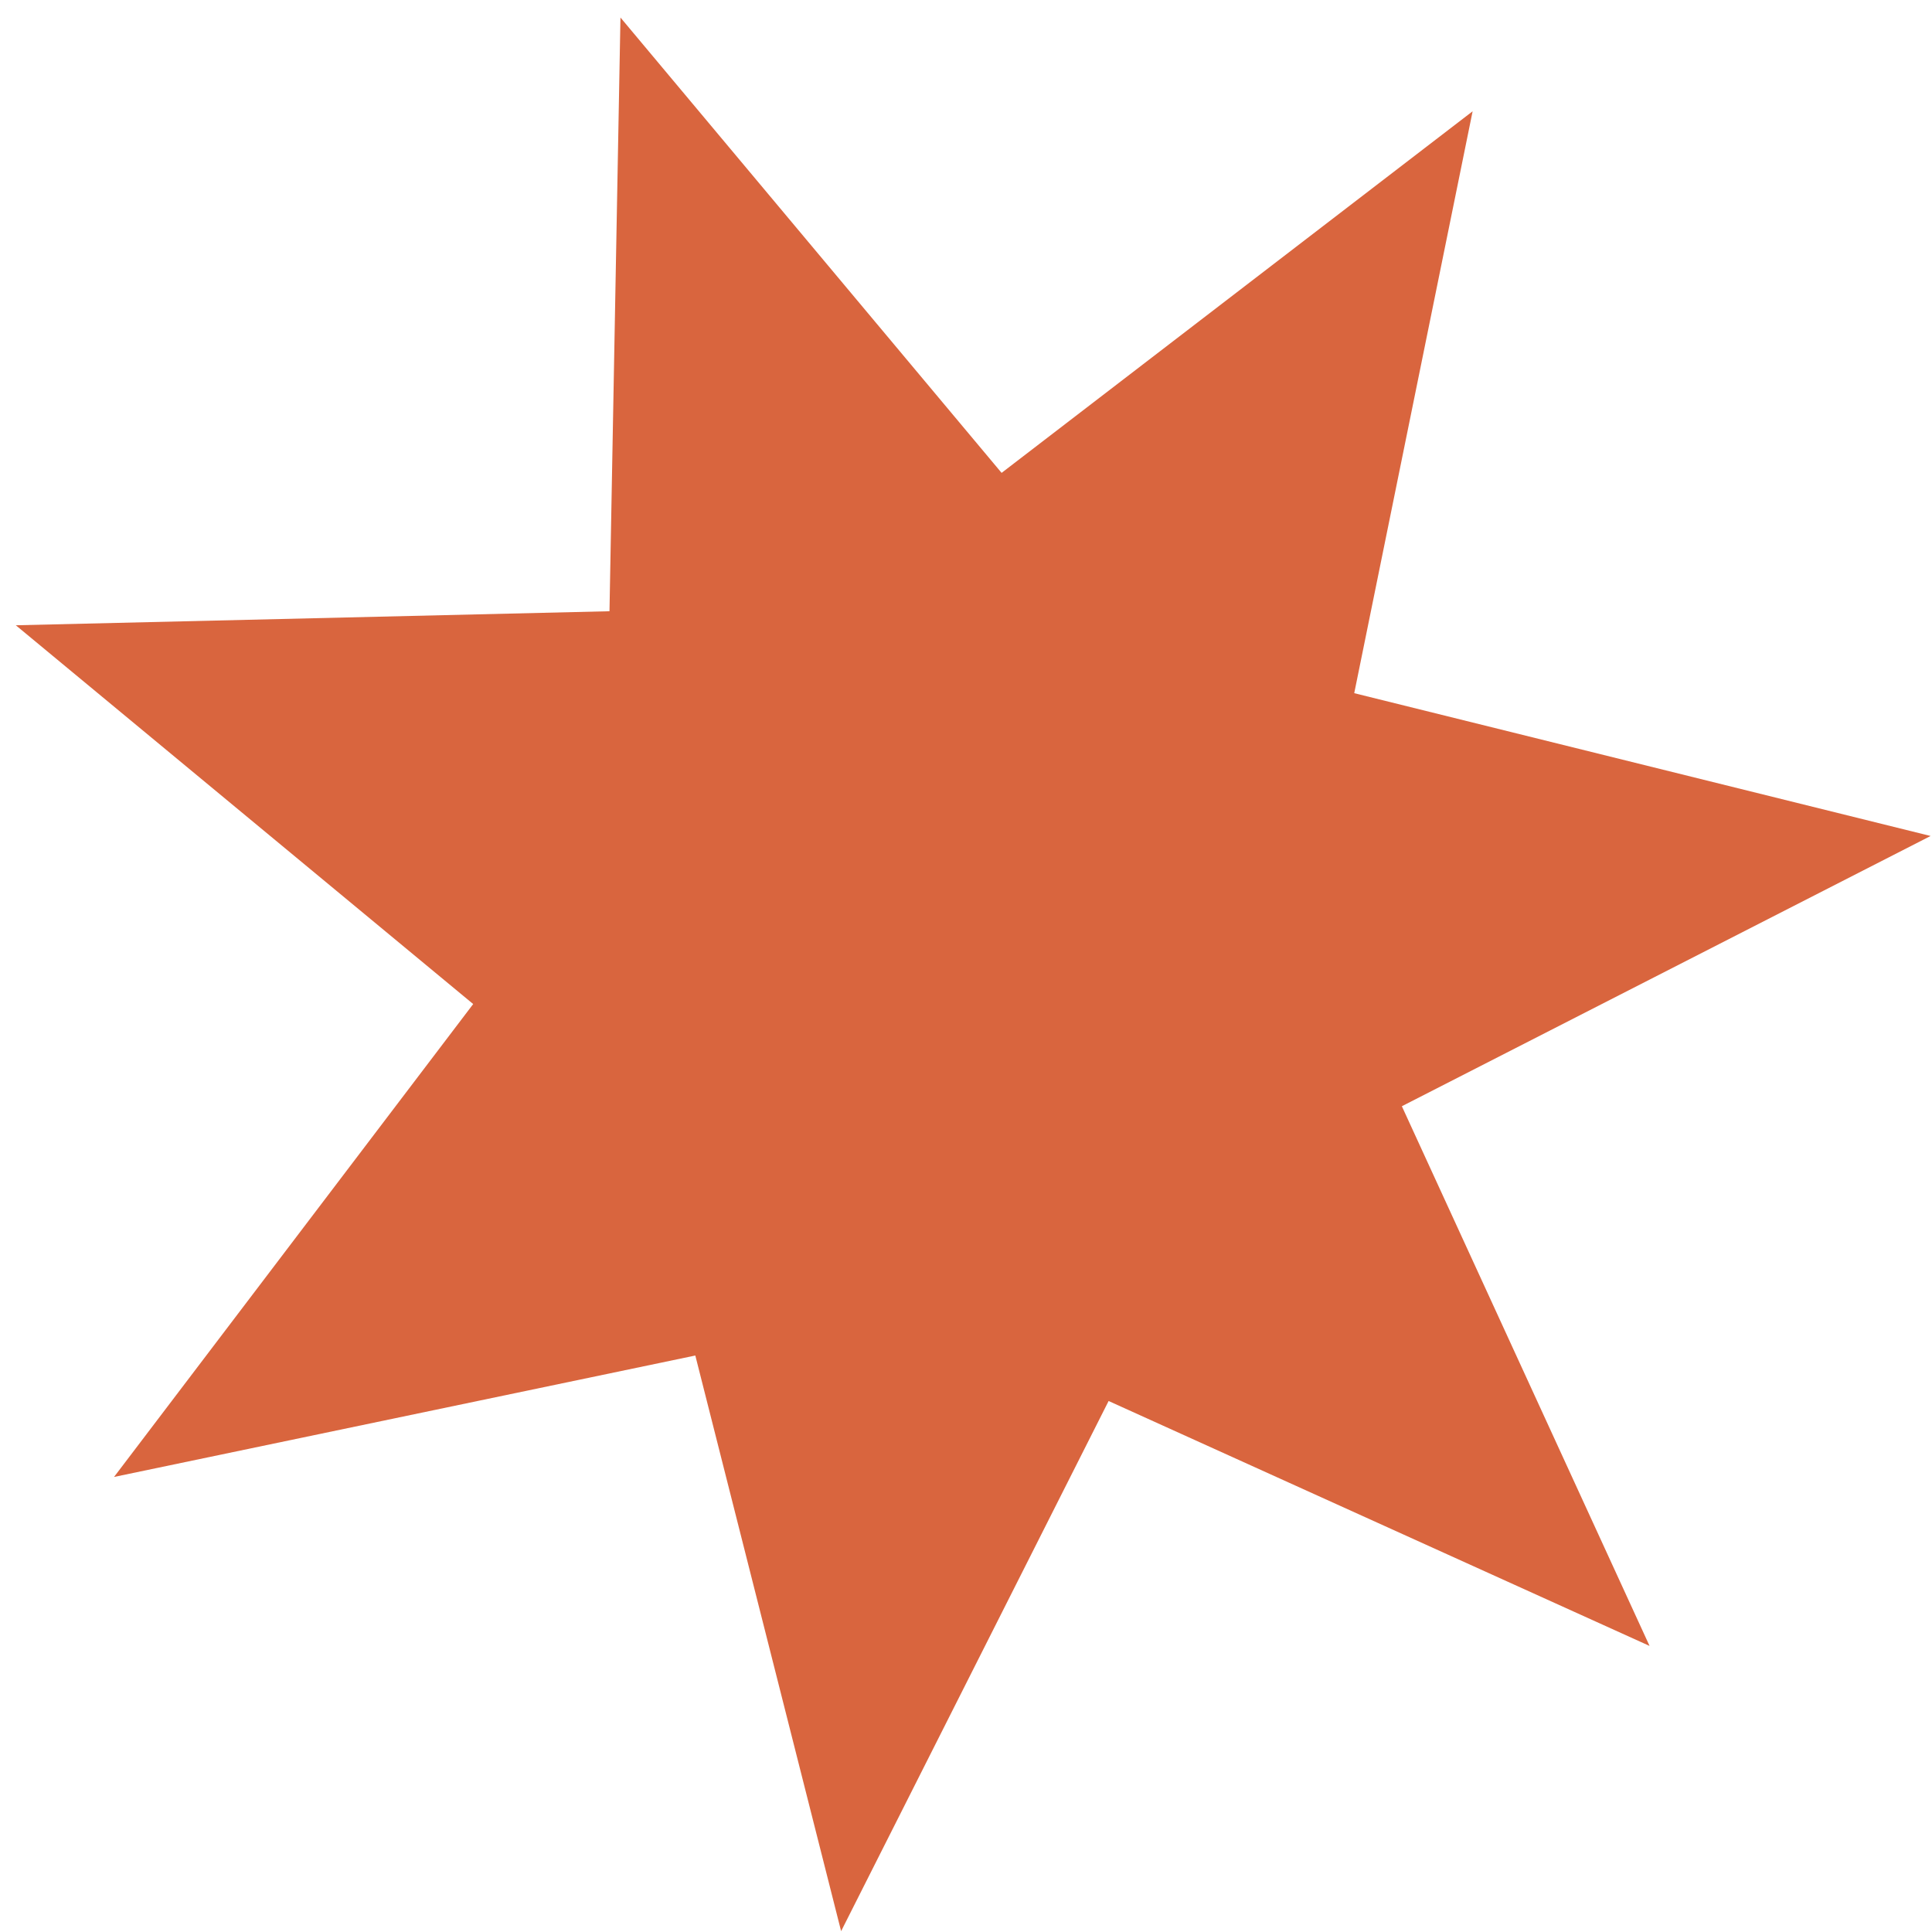
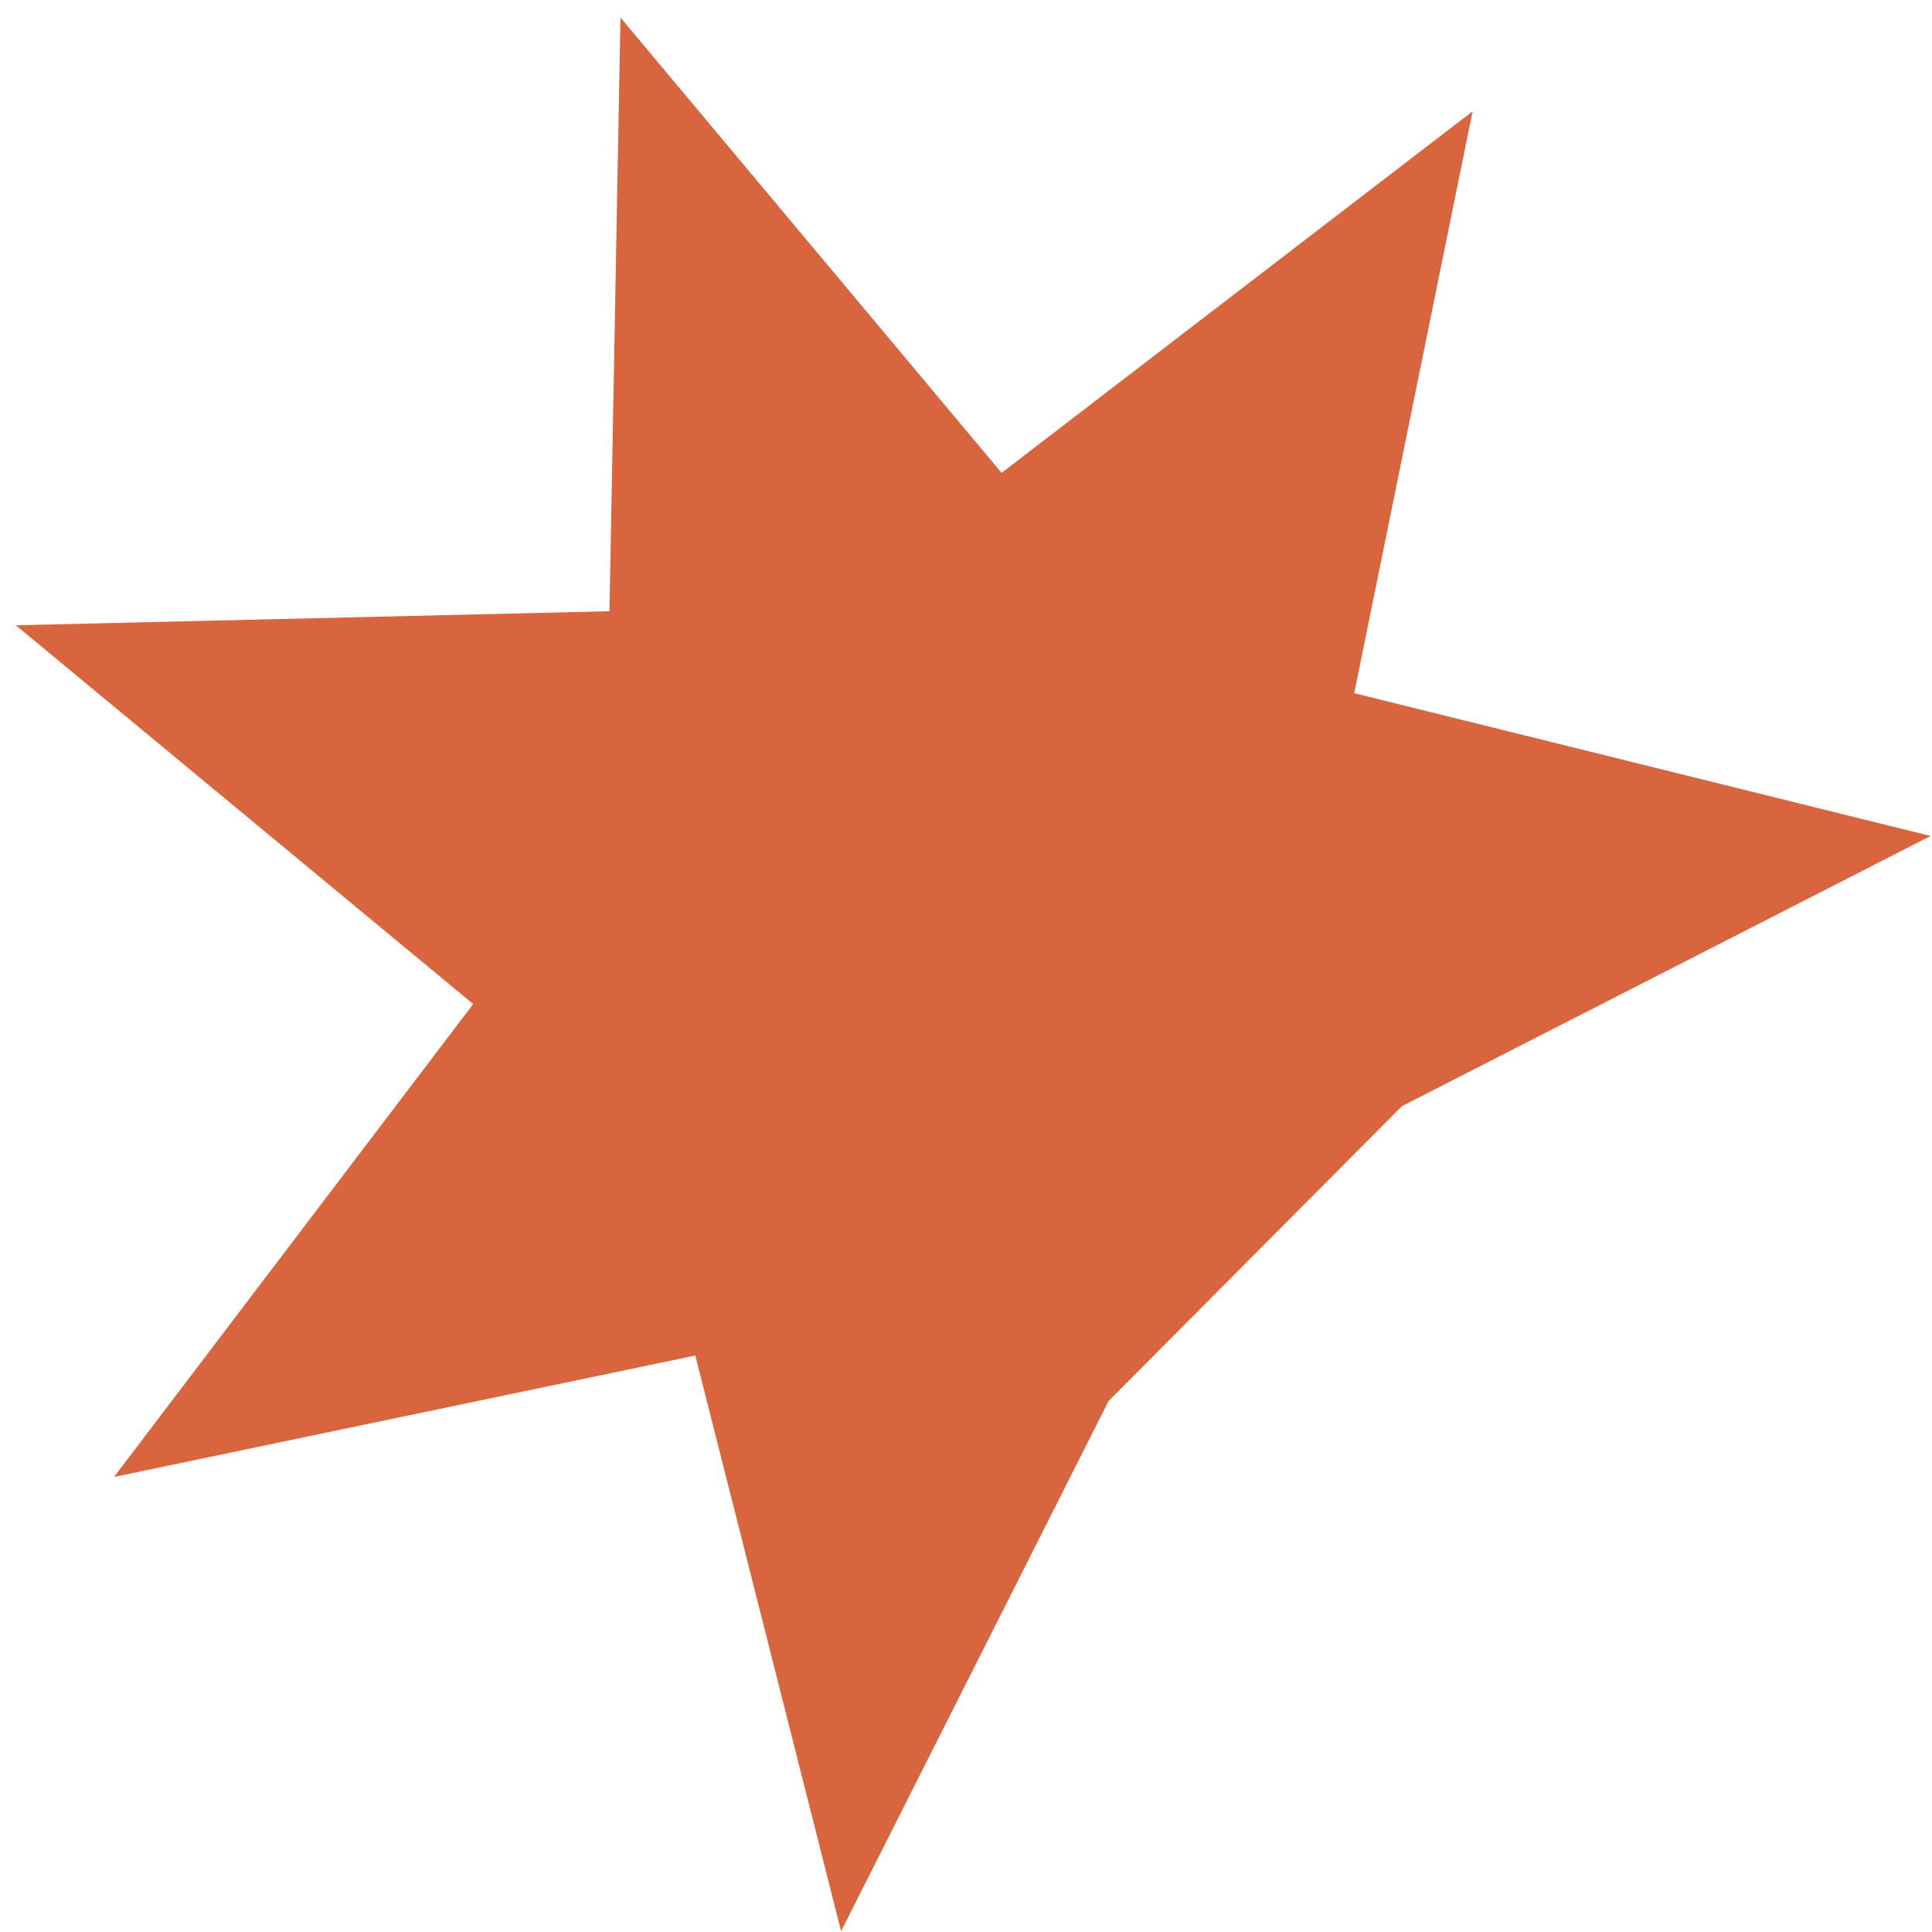
<svg xmlns="http://www.w3.org/2000/svg" width="75" height="75" viewBox="0 0 75 75" fill="none">
-   <path d="M57.167 4.32L52.571 26.909L74.946 32.453L54.42 42.944L64.036 63.895L43.036 54.387L32.652 74.968L26.992 52.621L4.427 57.335L18.369 38.977L0.614 24.273L23.66 23.728L24.086 0.68L38.882 18.357L57.167 4.32Z" fill="#D9653E" />
+   <path d="M57.167 4.32L52.571 26.909L74.946 32.453L54.42 42.944L43.036 54.387L32.652 74.968L26.992 52.621L4.427 57.335L18.369 38.977L0.614 24.273L23.66 23.728L24.086 0.68L38.882 18.357L57.167 4.32Z" fill="#D9653E" />
</svg>